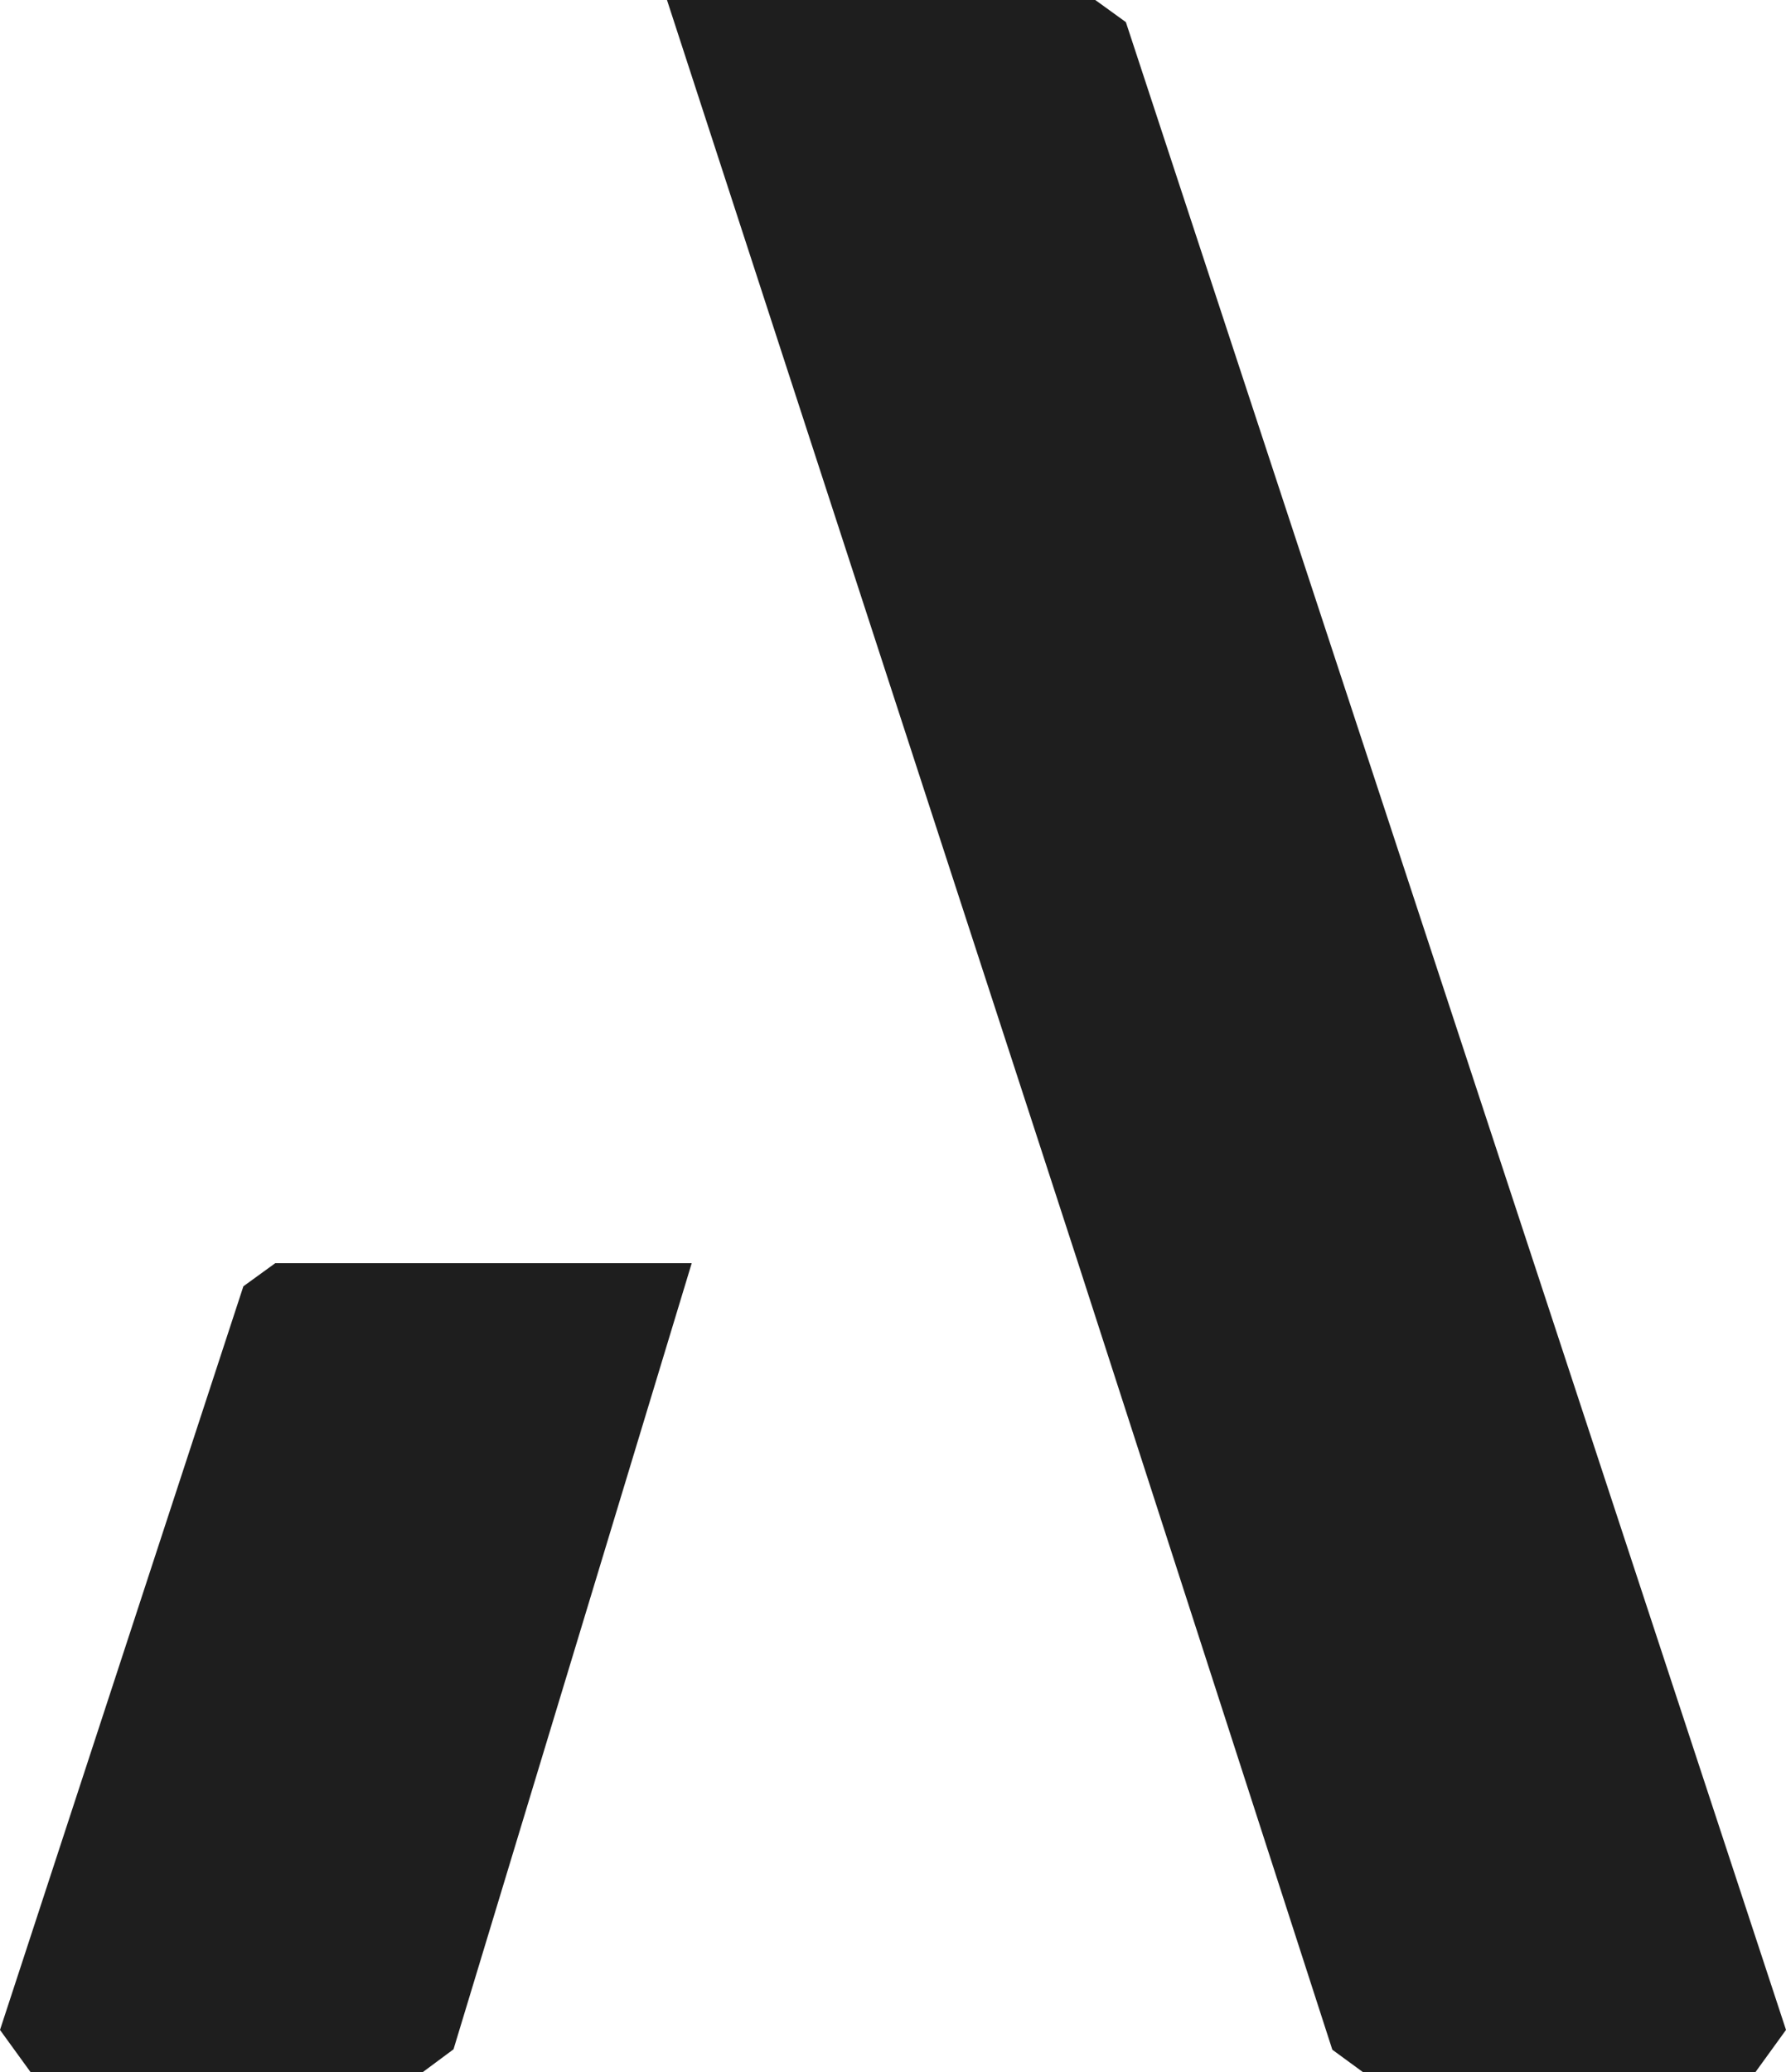
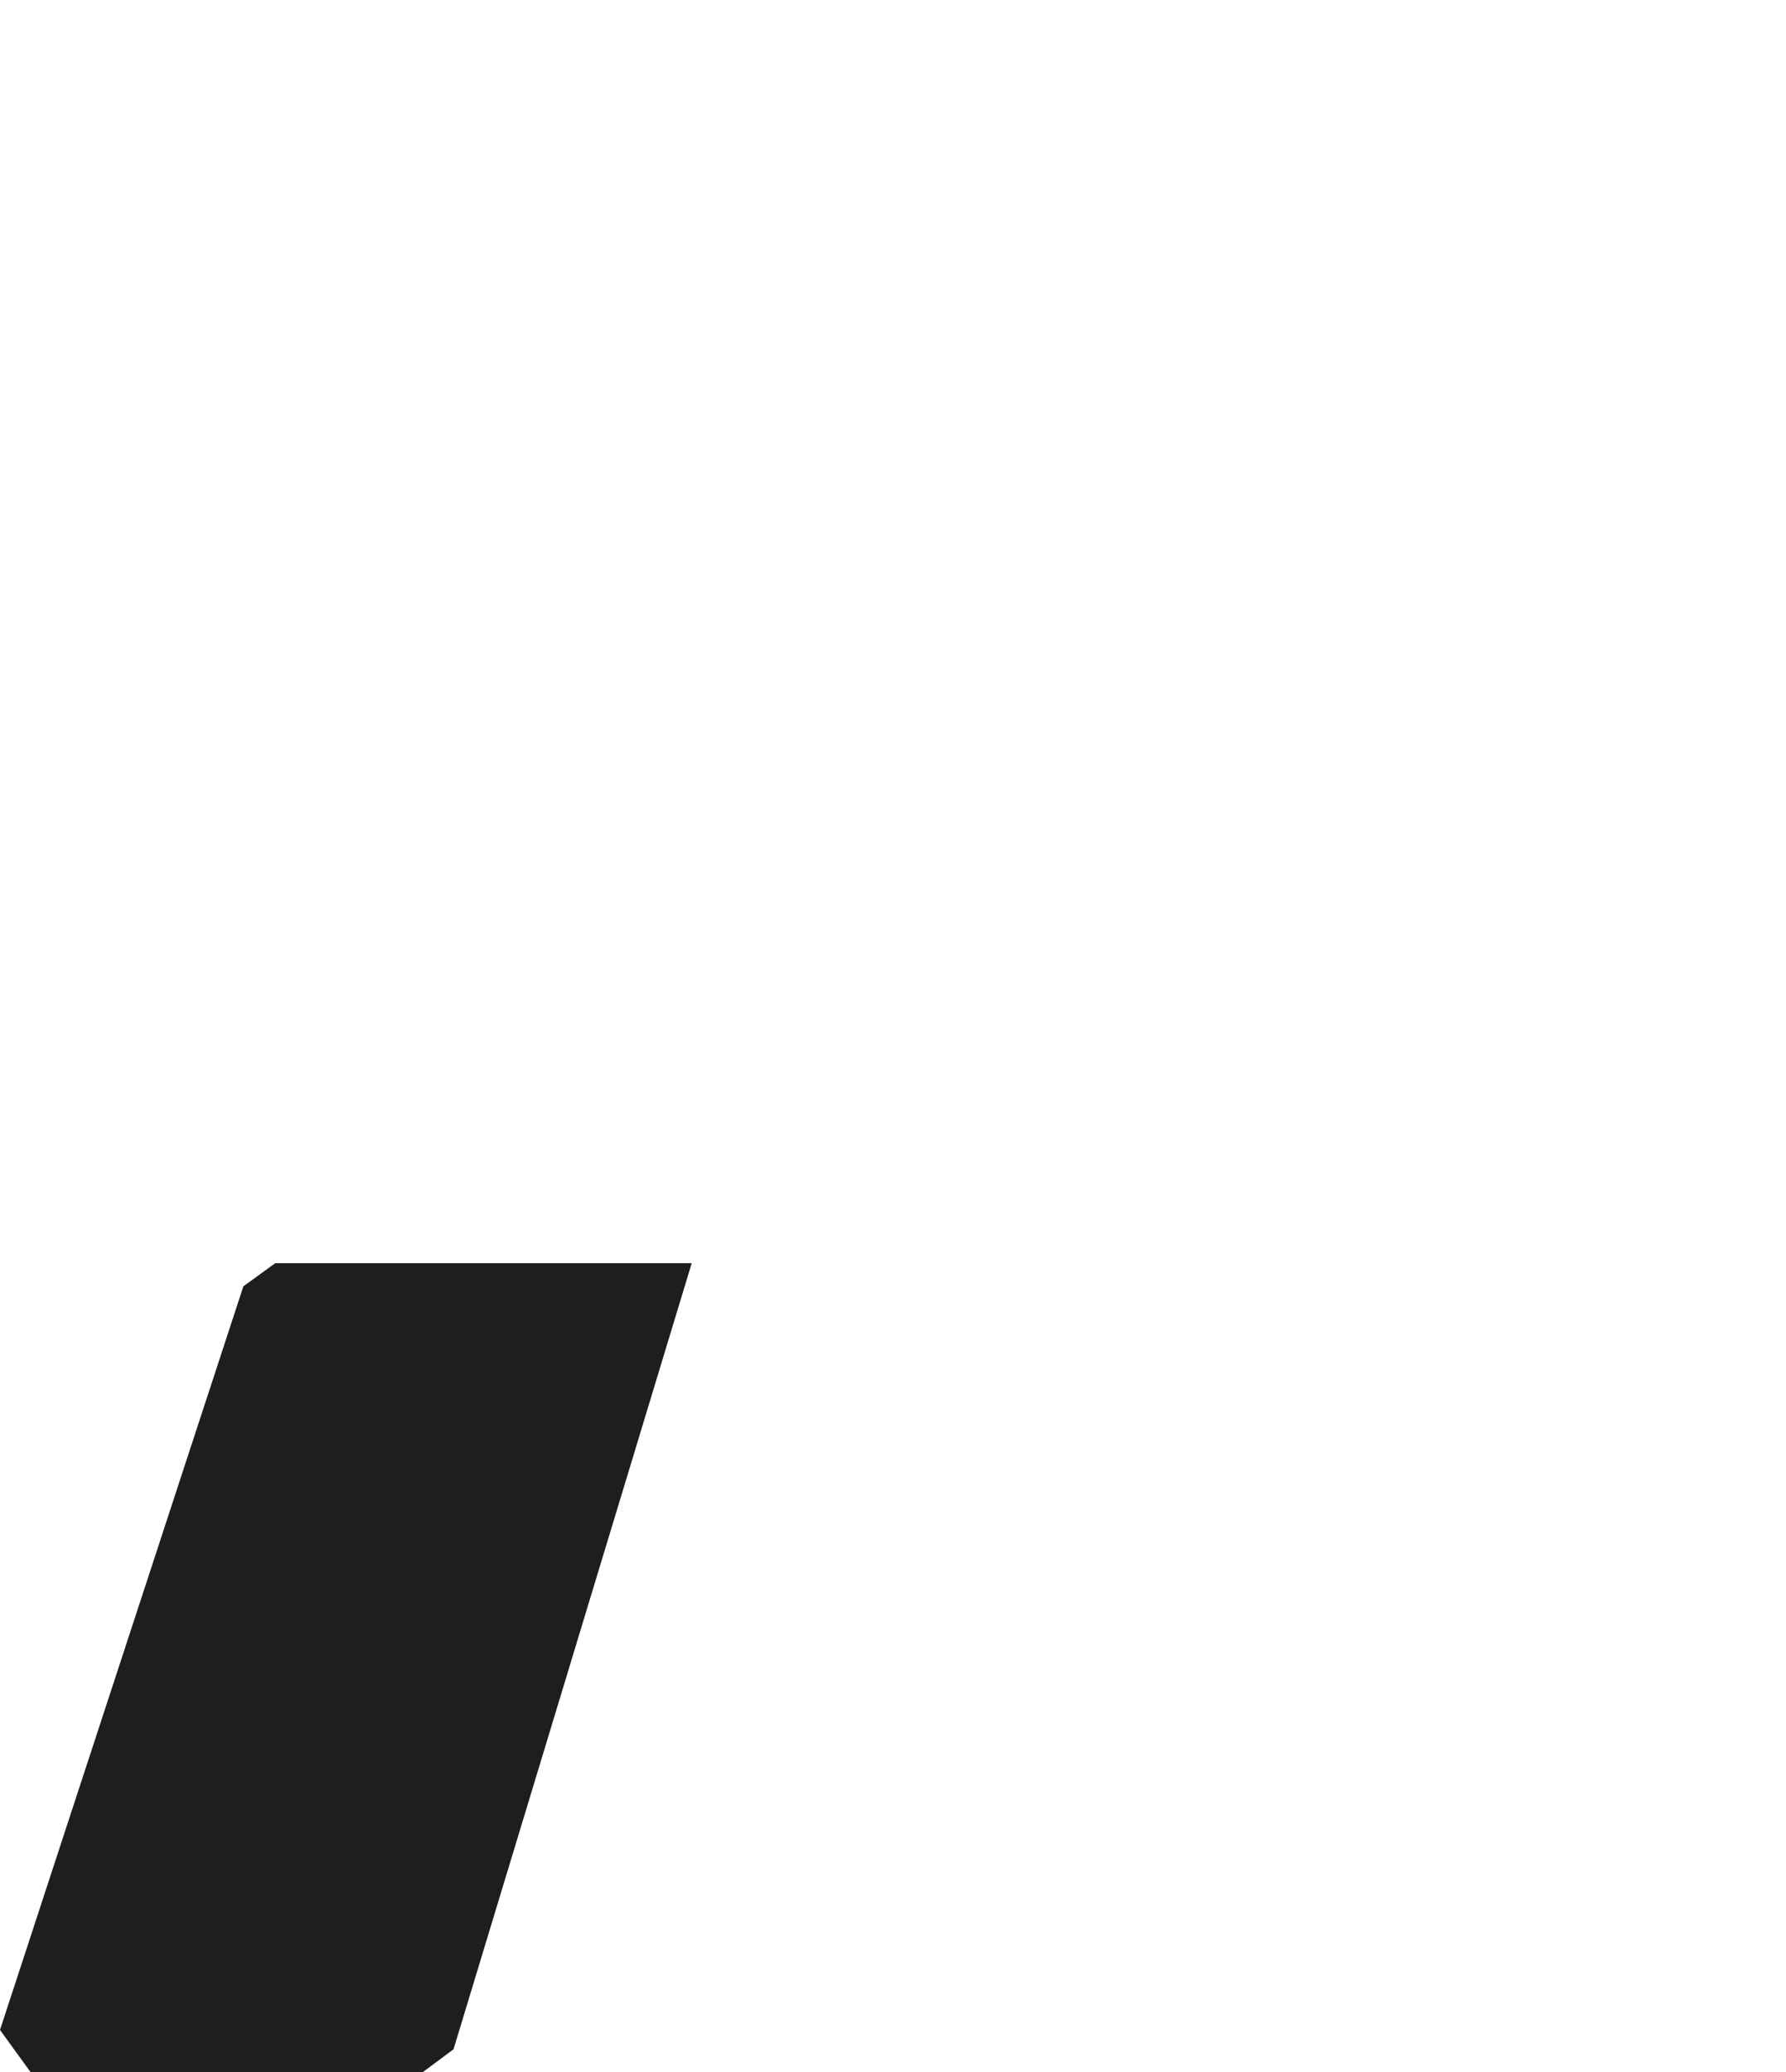
<svg xmlns="http://www.w3.org/2000/svg" id="Layer_2" data-name="Layer 2" viewBox="0 0 609.61 707.2">
  <defs>
    <style>
      .cls-1 {
        fill: #1e1e1e;
      }
    </style>
  </defs>
  <g id="Layer_1-2" data-name="Layer 1">
    <polygon class="cls-1" points="83.07 439 0 692.79 10.44 707.2 144.29 707.2 154.8 699.4 236.1 431.11 93.95 431.11 83.07 439" />
-     <polygon class="cls-1" points="373.85 0 227.66 0 368 431.11 454.76 699.54 465.22 707.2 599.17 707.2 609.61 692.78 384.29 7.55 373.85 0" />
  </g>
</svg>